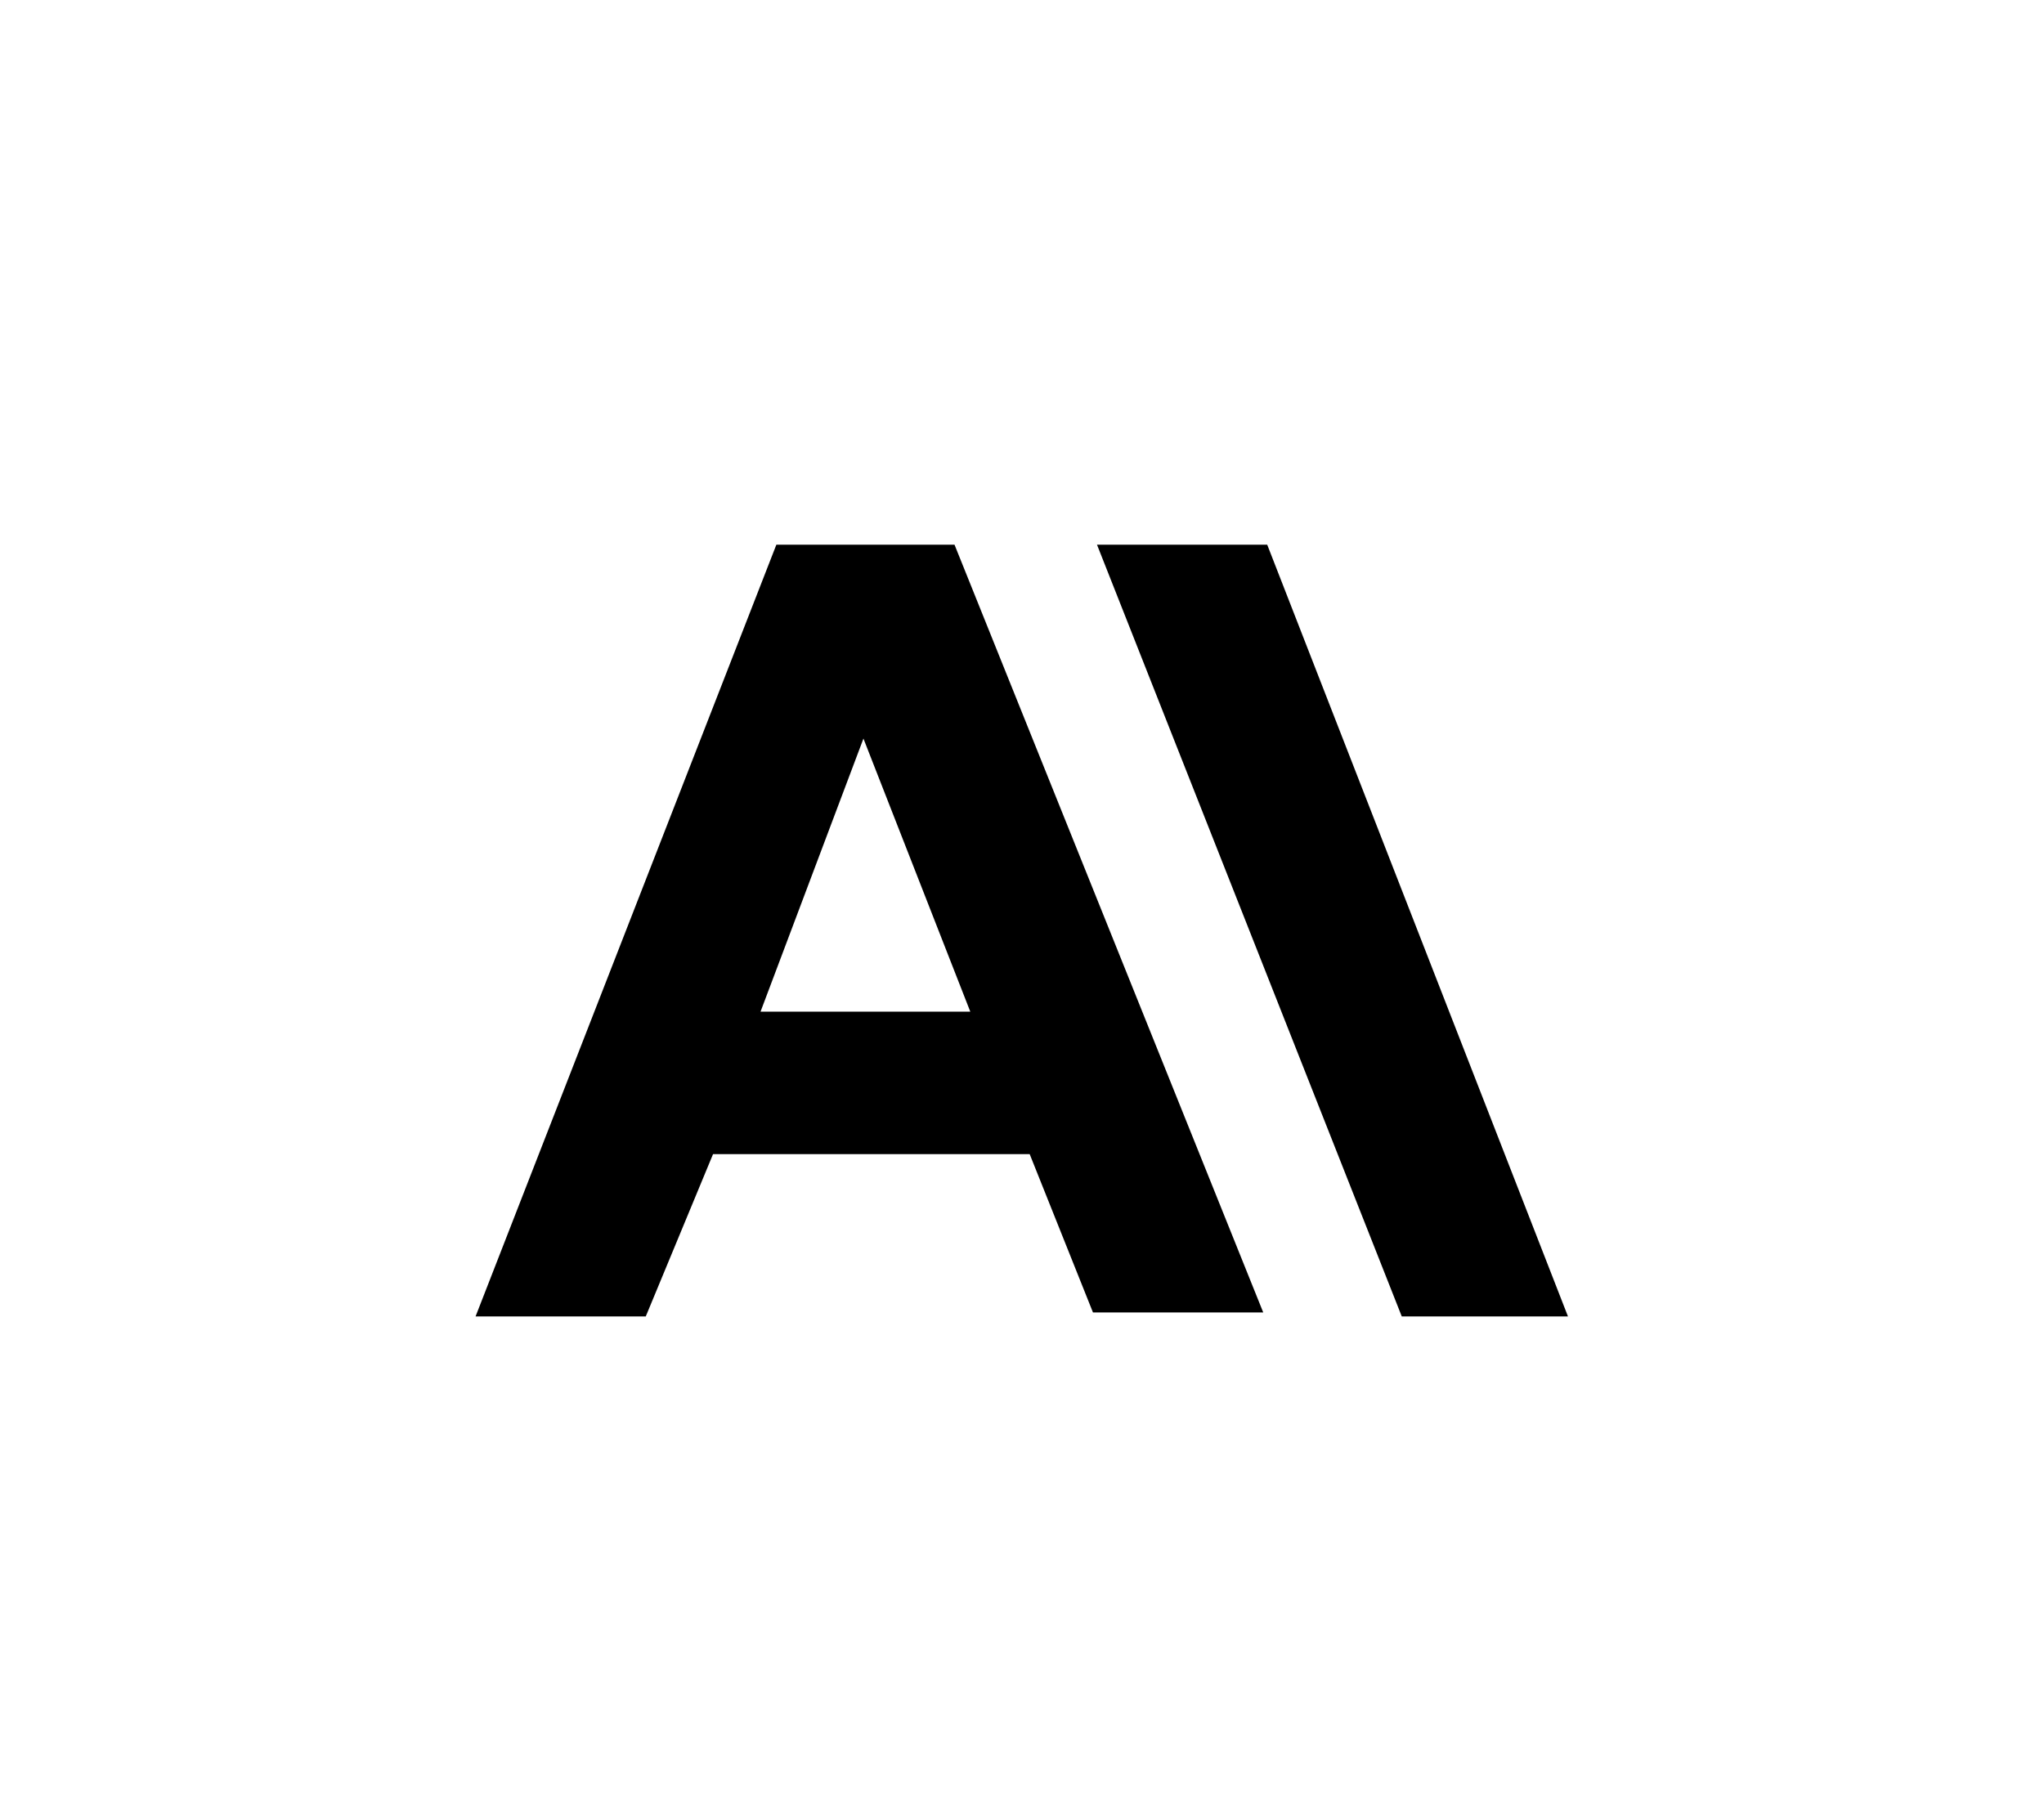
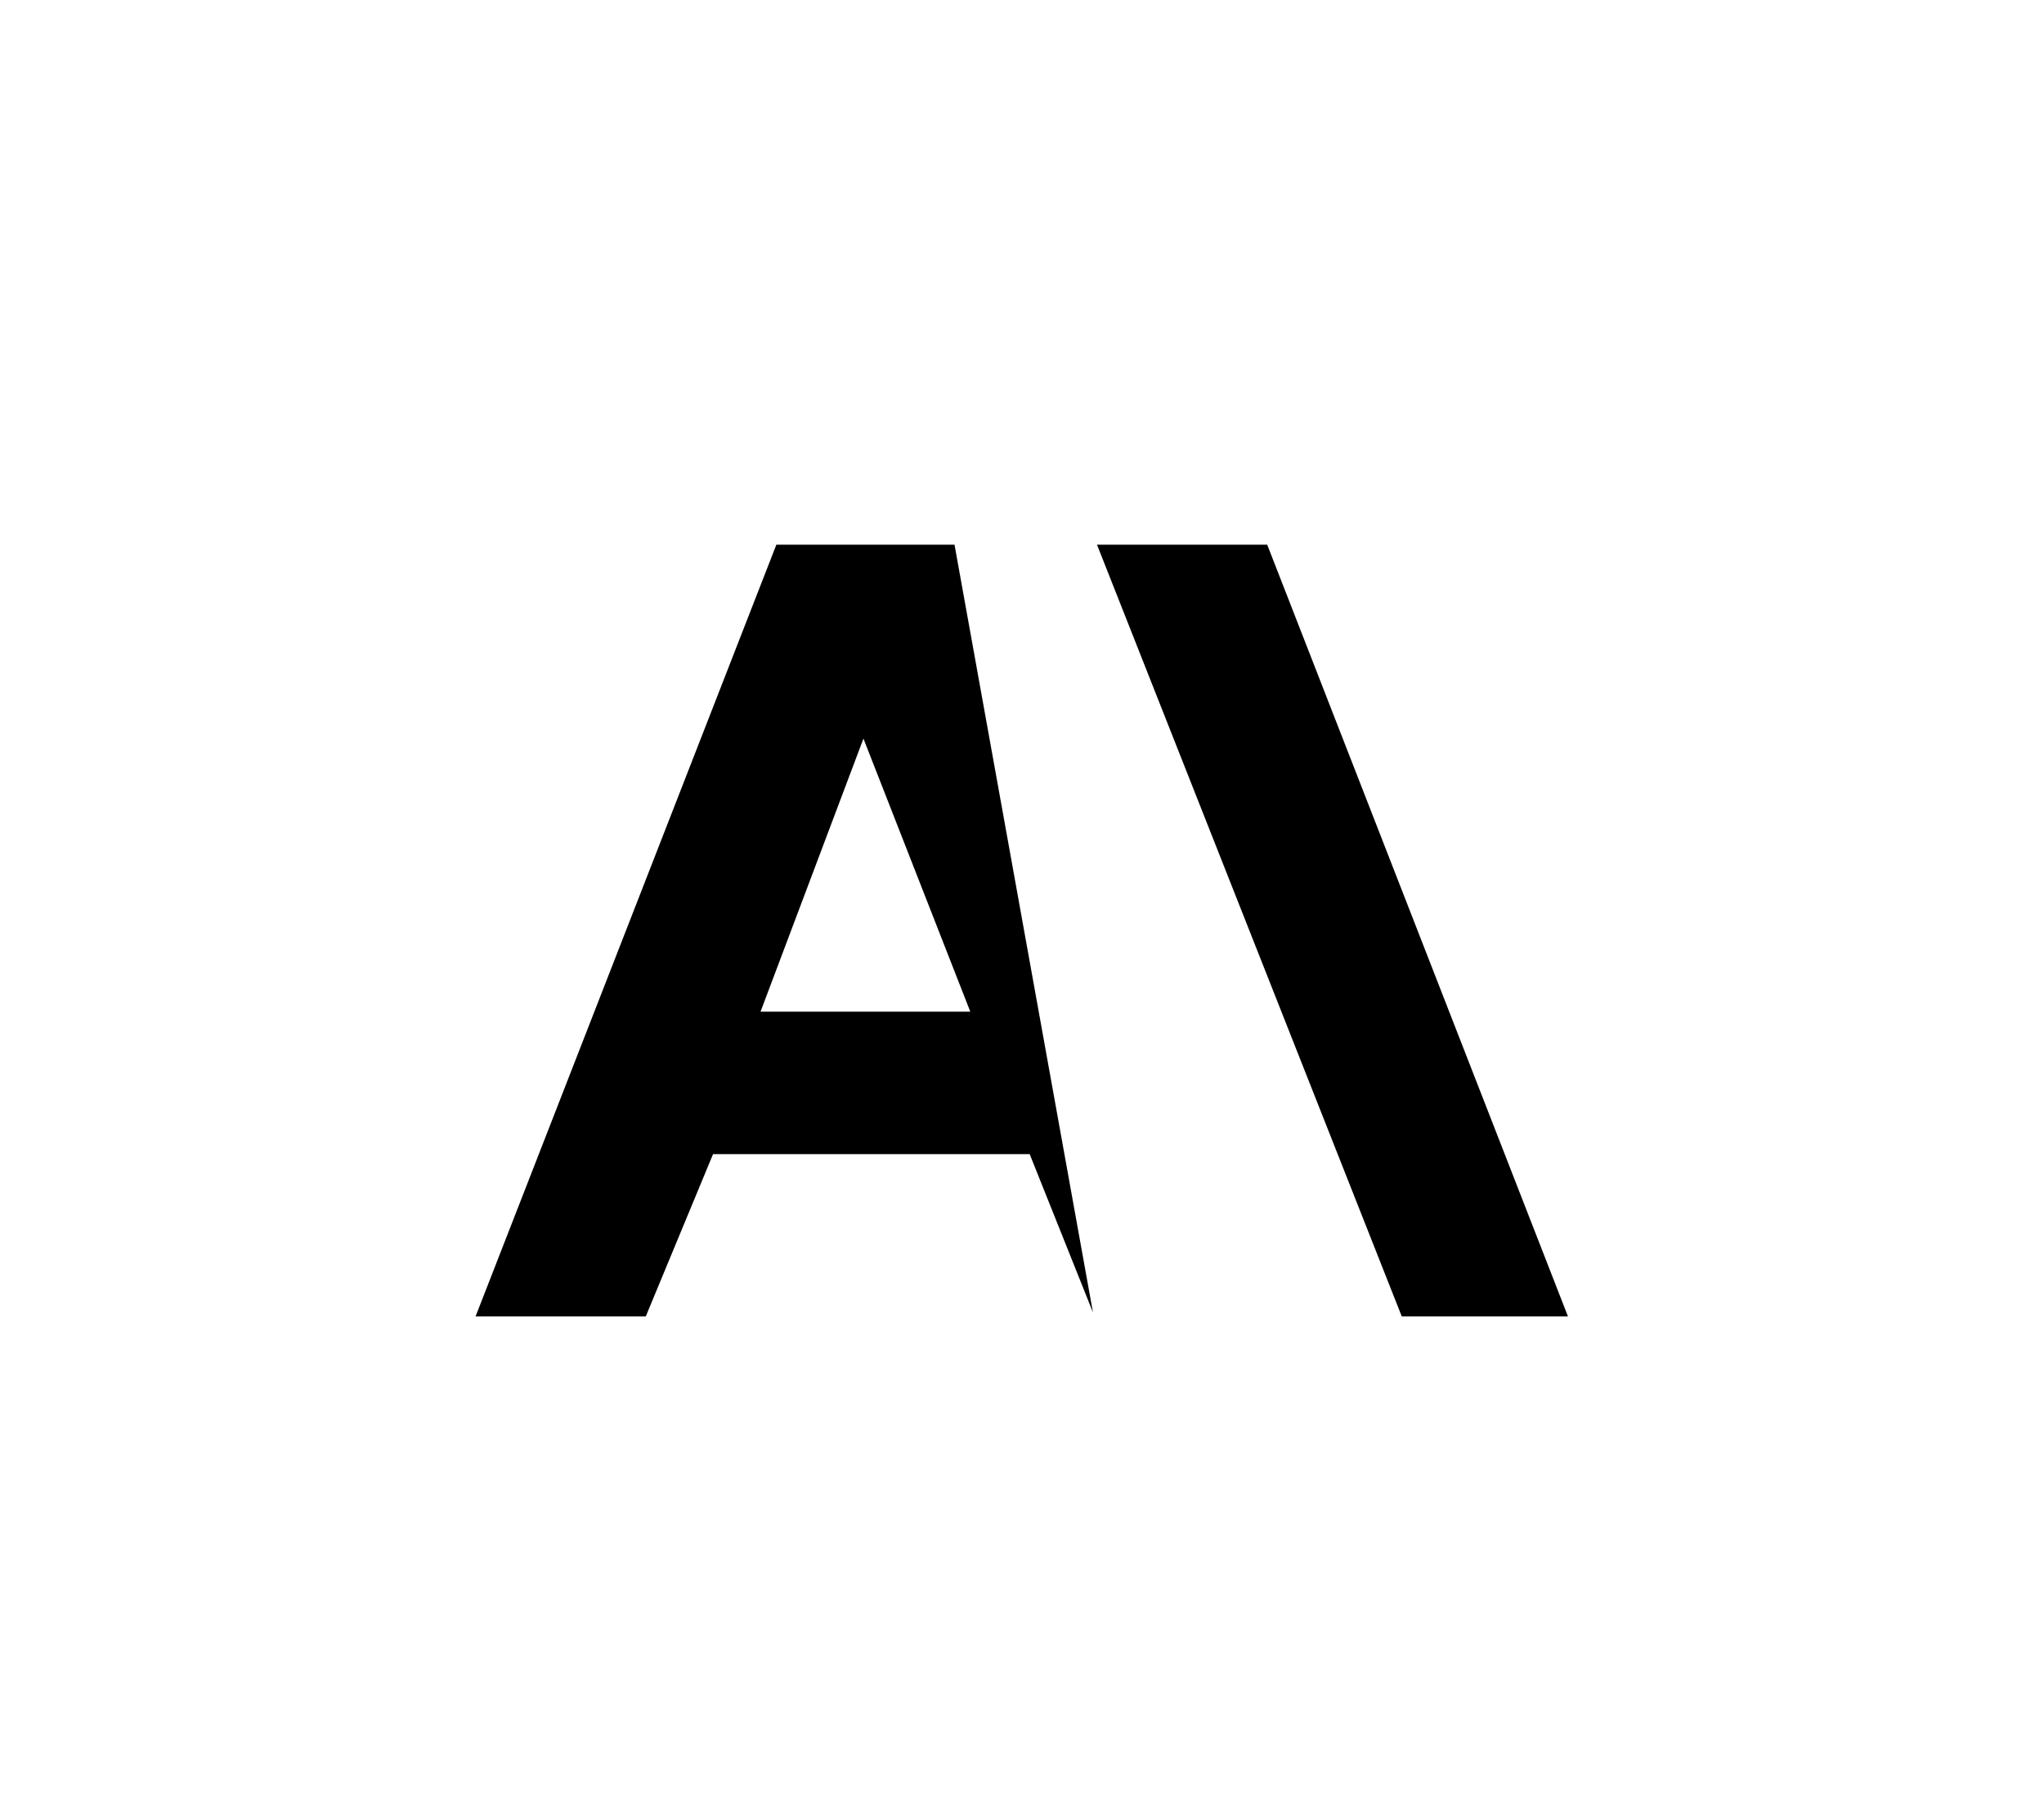
<svg xmlns="http://www.w3.org/2000/svg" width="192" height="170" viewBox="0 0 192 170" fill="none">
  <g filter="url(#filter0_d_685_117)">
-     <rect x="4" y="4" width="184" height="162" rx="15" fill="white" />
-   </g>
-   <path d="M119.033 51.167H103.044L131.672 123.667H147.284L119.033 51.167ZM72.927 51.167L44.672 123.667H60.66L66.978 108.423H96.722L102.667 123.295H118.661L89.66 51.167H72.927ZM71.439 95.039L81.106 69.384L91.144 95.039H71.439Z" fill="black" />
+     </g>
+   <path d="M119.033 51.167H103.044L131.672 123.667H147.284L119.033 51.167ZM72.927 51.167L44.672 123.667H60.66L66.978 108.423H96.722L102.667 123.295L89.66 51.167H72.927ZM71.439 95.039L81.106 69.384L91.144 95.039H71.439Z" fill="black" />
  <defs>
    <filter id="filter0_d_685_117" x="0" y="0" width="192" height="170" filterUnits="userSpaceOnUse" color-interpolation-filters="sRGB">
      <feFlood flood-opacity="0" result="BackgroundImageFix" />
      <feColorMatrix in="SourceAlpha" type="matrix" values="0 0 0 0 0 0 0 0 0 0 0 0 0 0 0 0 0 0 127 0" result="hardAlpha" />
      <feOffset />
      <feGaussianBlur stdDeviation="2" />
      <feComposite in2="hardAlpha" operator="out" />
      <feColorMatrix type="matrix" values="0 0 0 0 0 0 0 0 0 0 0 0 0 0 0 0 0 0 0.25 0" />
      <feBlend mode="normal" in2="BackgroundImageFix" result="effect1_dropShadow_685_117" />
      <feBlend mode="normal" in="SourceGraphic" in2="effect1_dropShadow_685_117" result="shape" />
    </filter>
  </defs>
</svg>